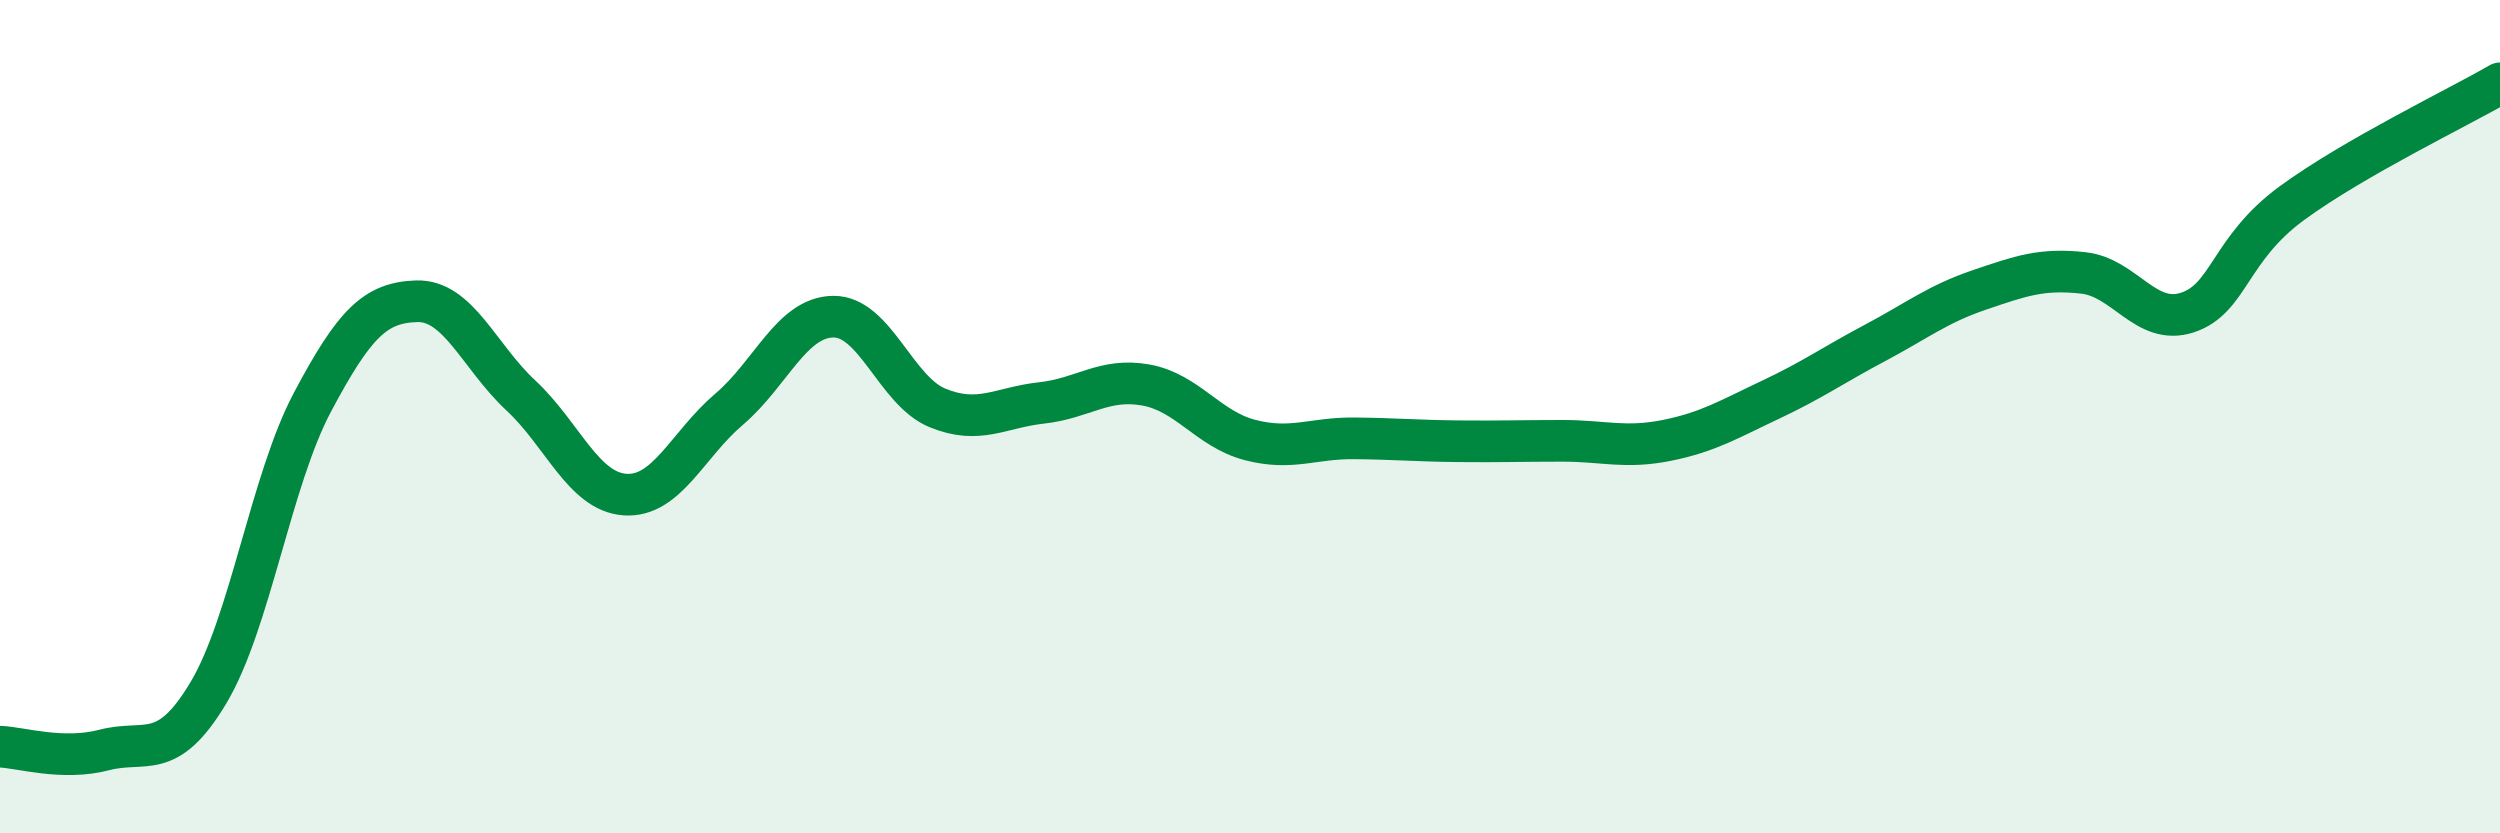
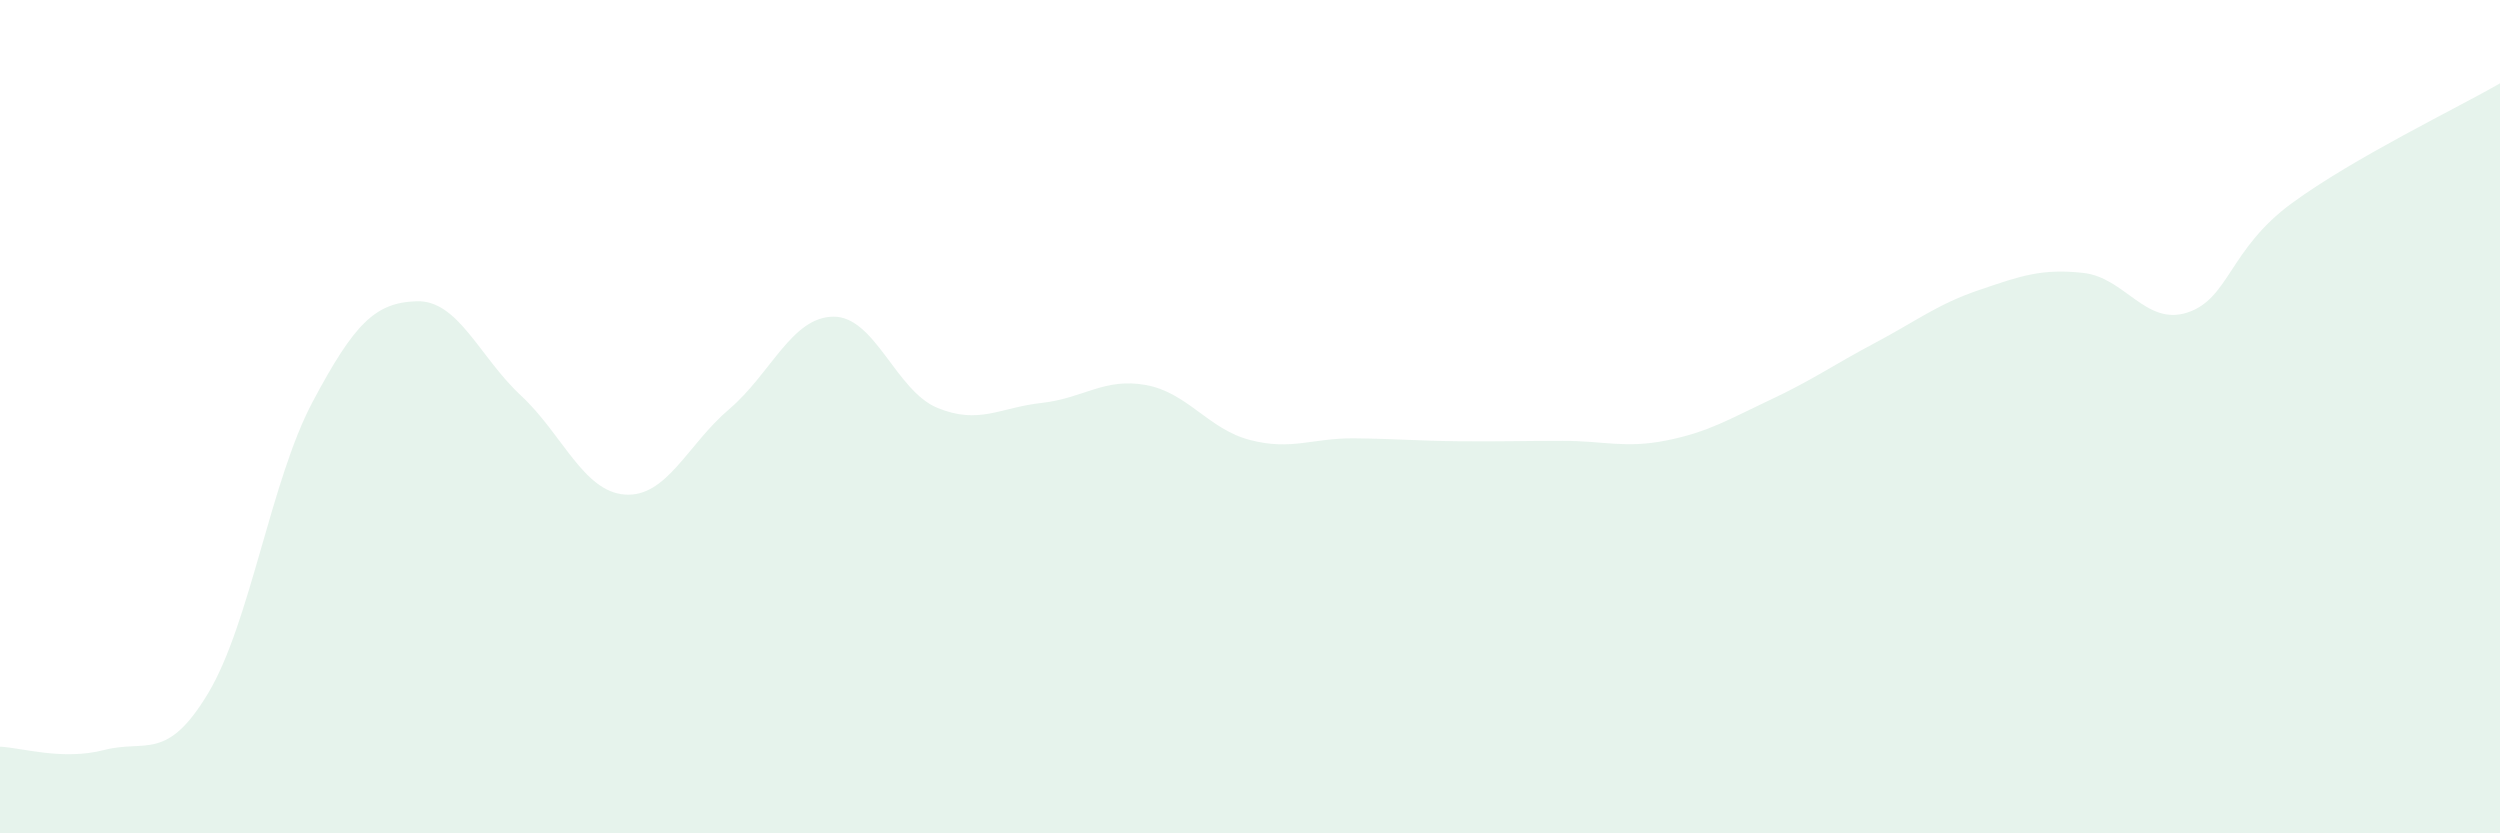
<svg xmlns="http://www.w3.org/2000/svg" width="60" height="20" viewBox="0 0 60 20">
  <path d="M 0,17.92 C 0.5,17.94 1.5,18.26 2.5,18 C 3.5,17.74 4,18.3 5,16.63 C 6,14.96 6.5,11.53 7.5,9.65 C 8.5,7.77 9,7.26 10,7.23 C 11,7.2 11.5,8.56 12.5,9.49 C 13.5,10.42 14,11.8 15,11.87 C 16,11.94 16.5,10.67 17.5,9.82 C 18.5,8.97 19,7.61 20,7.6 C 21,7.59 21.5,9.38 22.5,9.79 C 23.5,10.2 24,9.78 25,9.67 C 26,9.56 26.5,9.06 27.5,9.24 C 28.5,9.42 29,10.3 30,10.56 C 31,10.82 31.5,10.51 32.5,10.52 C 33.5,10.53 34,10.58 35,10.59 C 36,10.6 36.5,10.58 37.5,10.58 C 38.5,10.58 39,10.77 40,10.57 C 41,10.37 41.5,10.06 42.5,9.59 C 43.5,9.12 44,8.76 45,8.23 C 46,7.7 46.5,7.3 47.5,6.96 C 48.5,6.62 49,6.44 50,6.55 C 51,6.66 51.5,7.83 52.5,7.5 C 53.5,7.17 53.5,5.98 55,4.88 C 56.5,3.78 59,2.58 60,2L60 20L0 20Z" fill="#008740" opacity="0.1" stroke-linecap="round" stroke-linejoin="round" />
-   <path d="M 0,17.92 C 0.5,17.94 1.5,18.26 2.5,18 C 3.5,17.74 4,18.3 5,16.63 C 6,14.96 6.5,11.53 7.5,9.65 C 8.5,7.77 9,7.26 10,7.23 C 11,7.2 11.5,8.56 12.5,9.49 C 13.5,10.42 14,11.8 15,11.87 C 16,11.94 16.5,10.67 17.5,9.82 C 18.5,8.97 19,7.61 20,7.6 C 21,7.59 21.5,9.38 22.5,9.79 C 23.5,10.2 24,9.78 25,9.67 C 26,9.56 26.5,9.06 27.5,9.24 C 28.5,9.42 29,10.3 30,10.56 C 31,10.82 31.5,10.51 32.5,10.52 C 33.5,10.53 34,10.58 35,10.59 C 36,10.6 36.5,10.58 37.5,10.58 C 38.5,10.58 39,10.77 40,10.57 C 41,10.37 41.5,10.06 42.5,9.59 C 43.5,9.12 44,8.76 45,8.23 C 46,7.7 46.5,7.3 47.5,6.96 C 48.5,6.62 49,6.44 50,6.55 C 51,6.66 51.5,7.83 52.5,7.5 C 53.5,7.17 53.5,5.98 55,4.88 C 56.5,3.78 59,2.58 60,2" stroke="#008740" stroke-width="1" fill="none" stroke-linecap="round" stroke-linejoin="round" />
</svg>